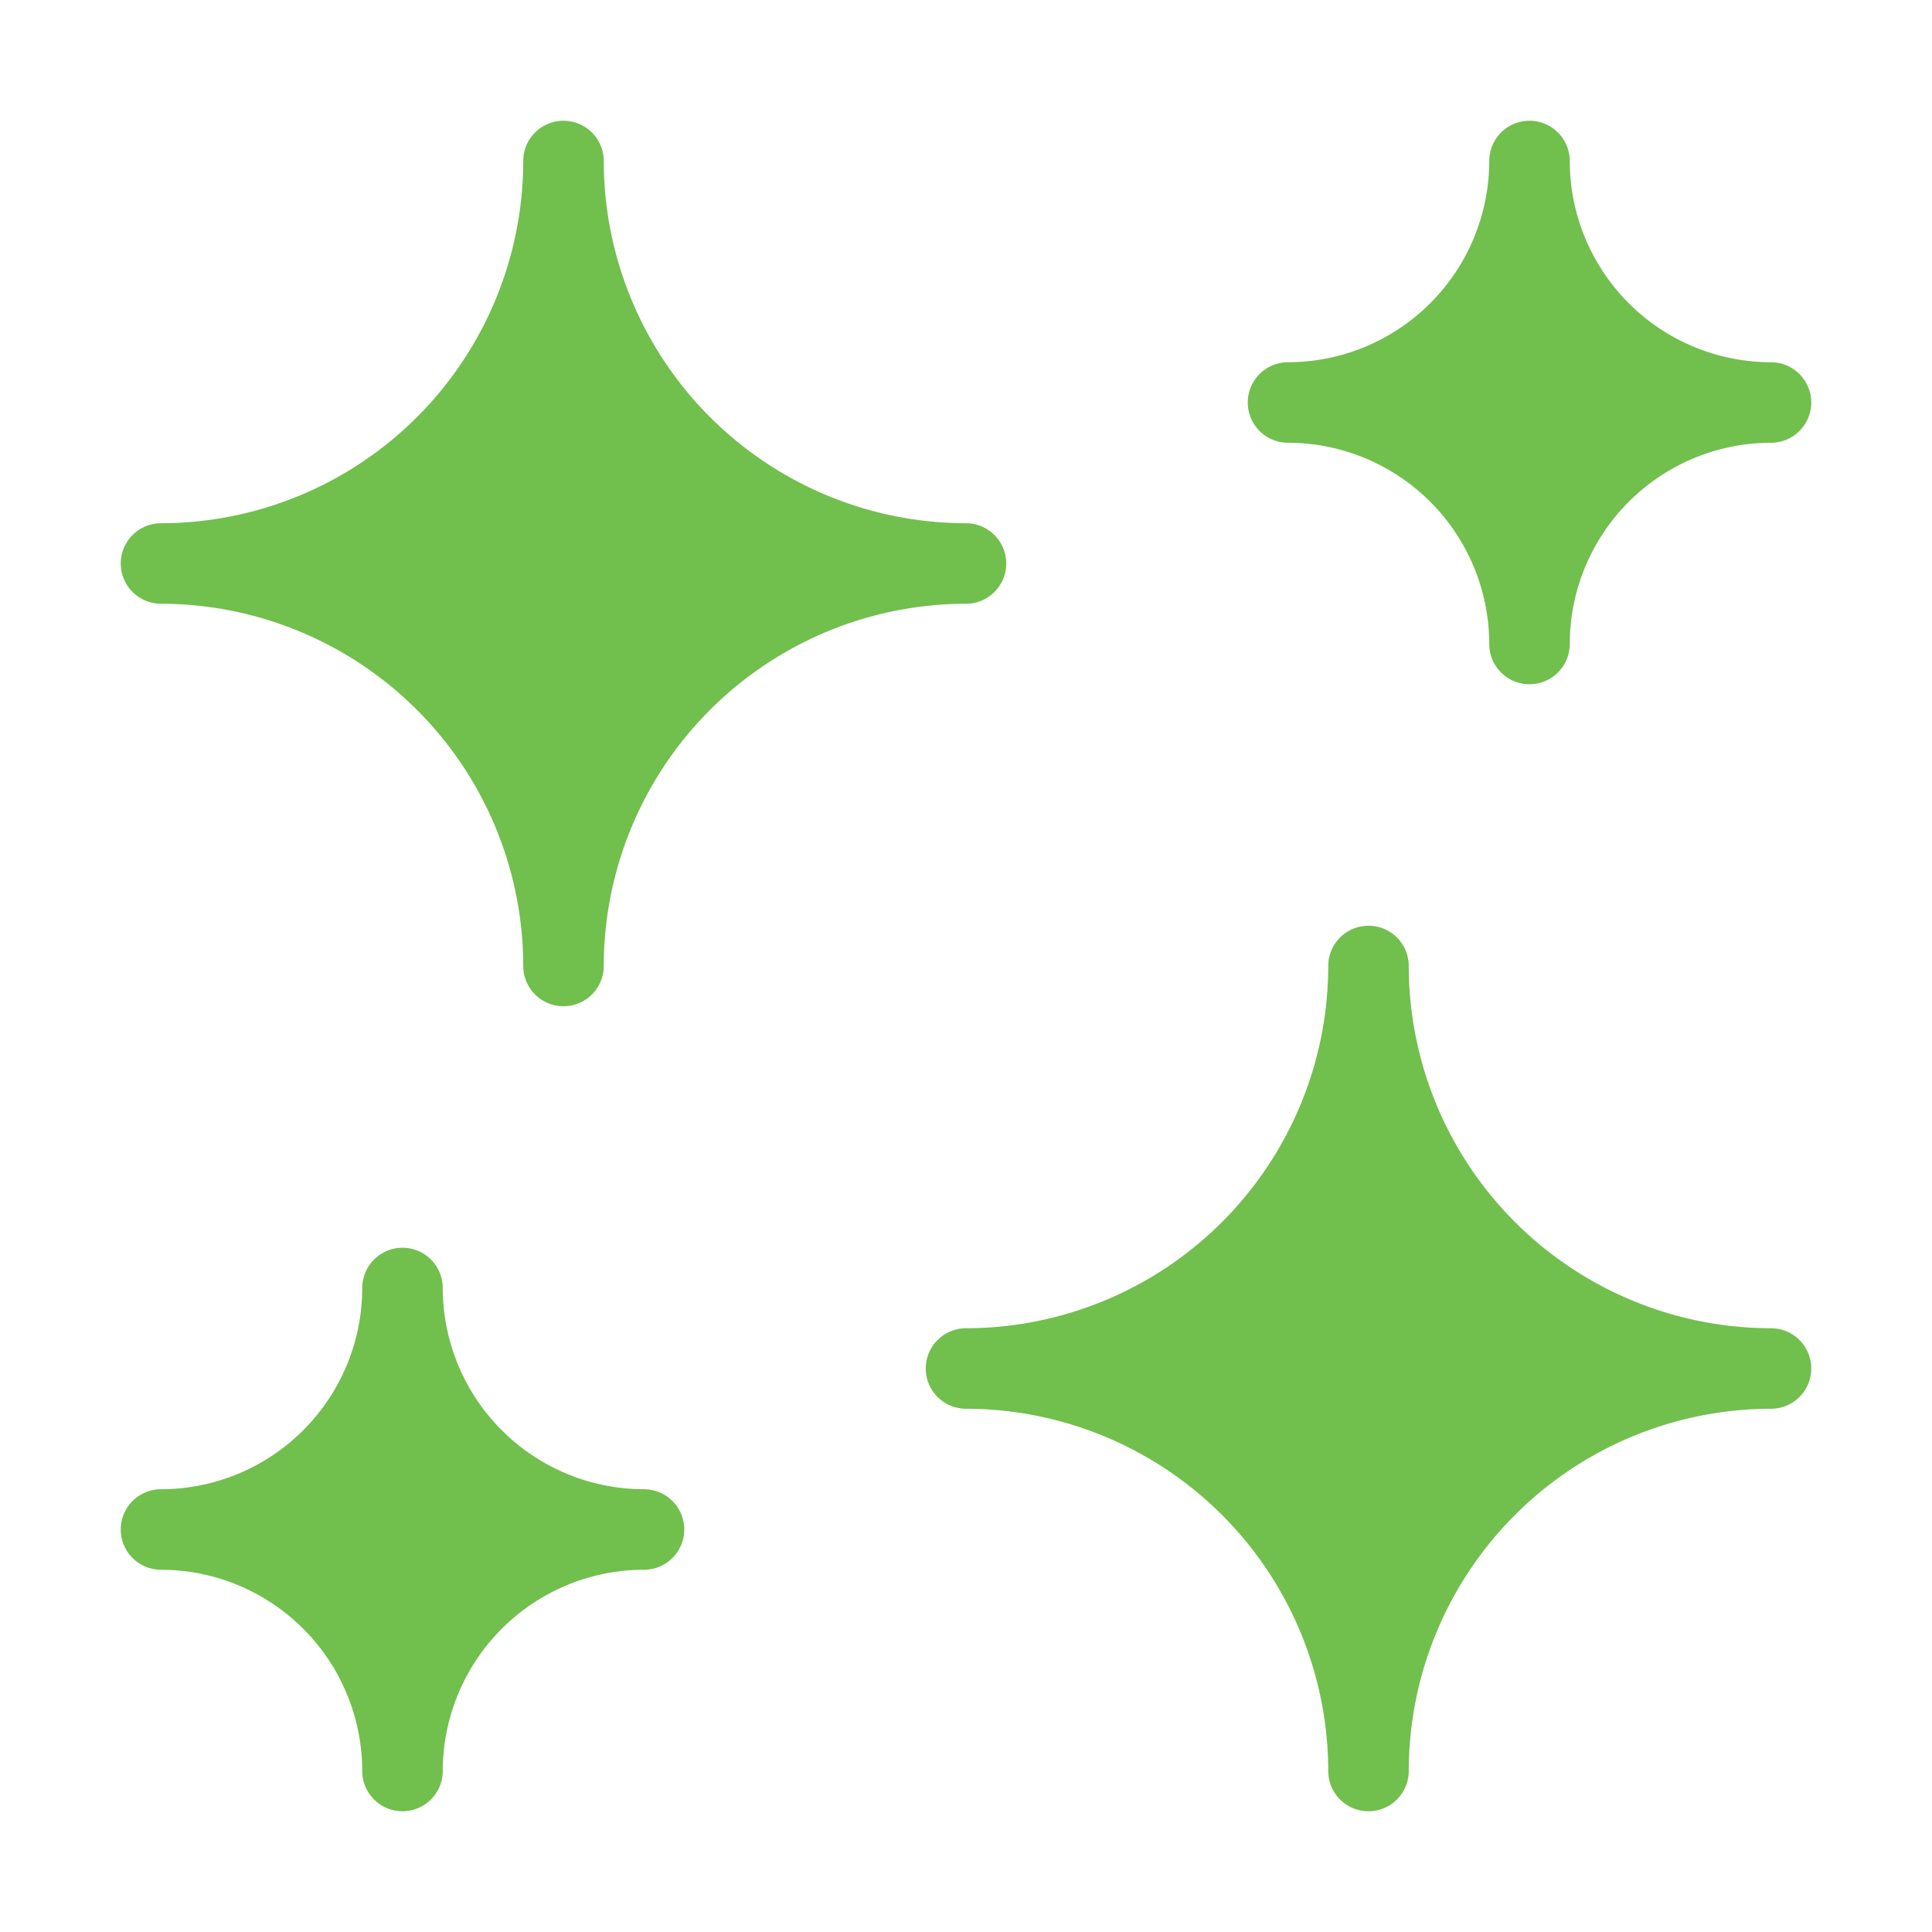
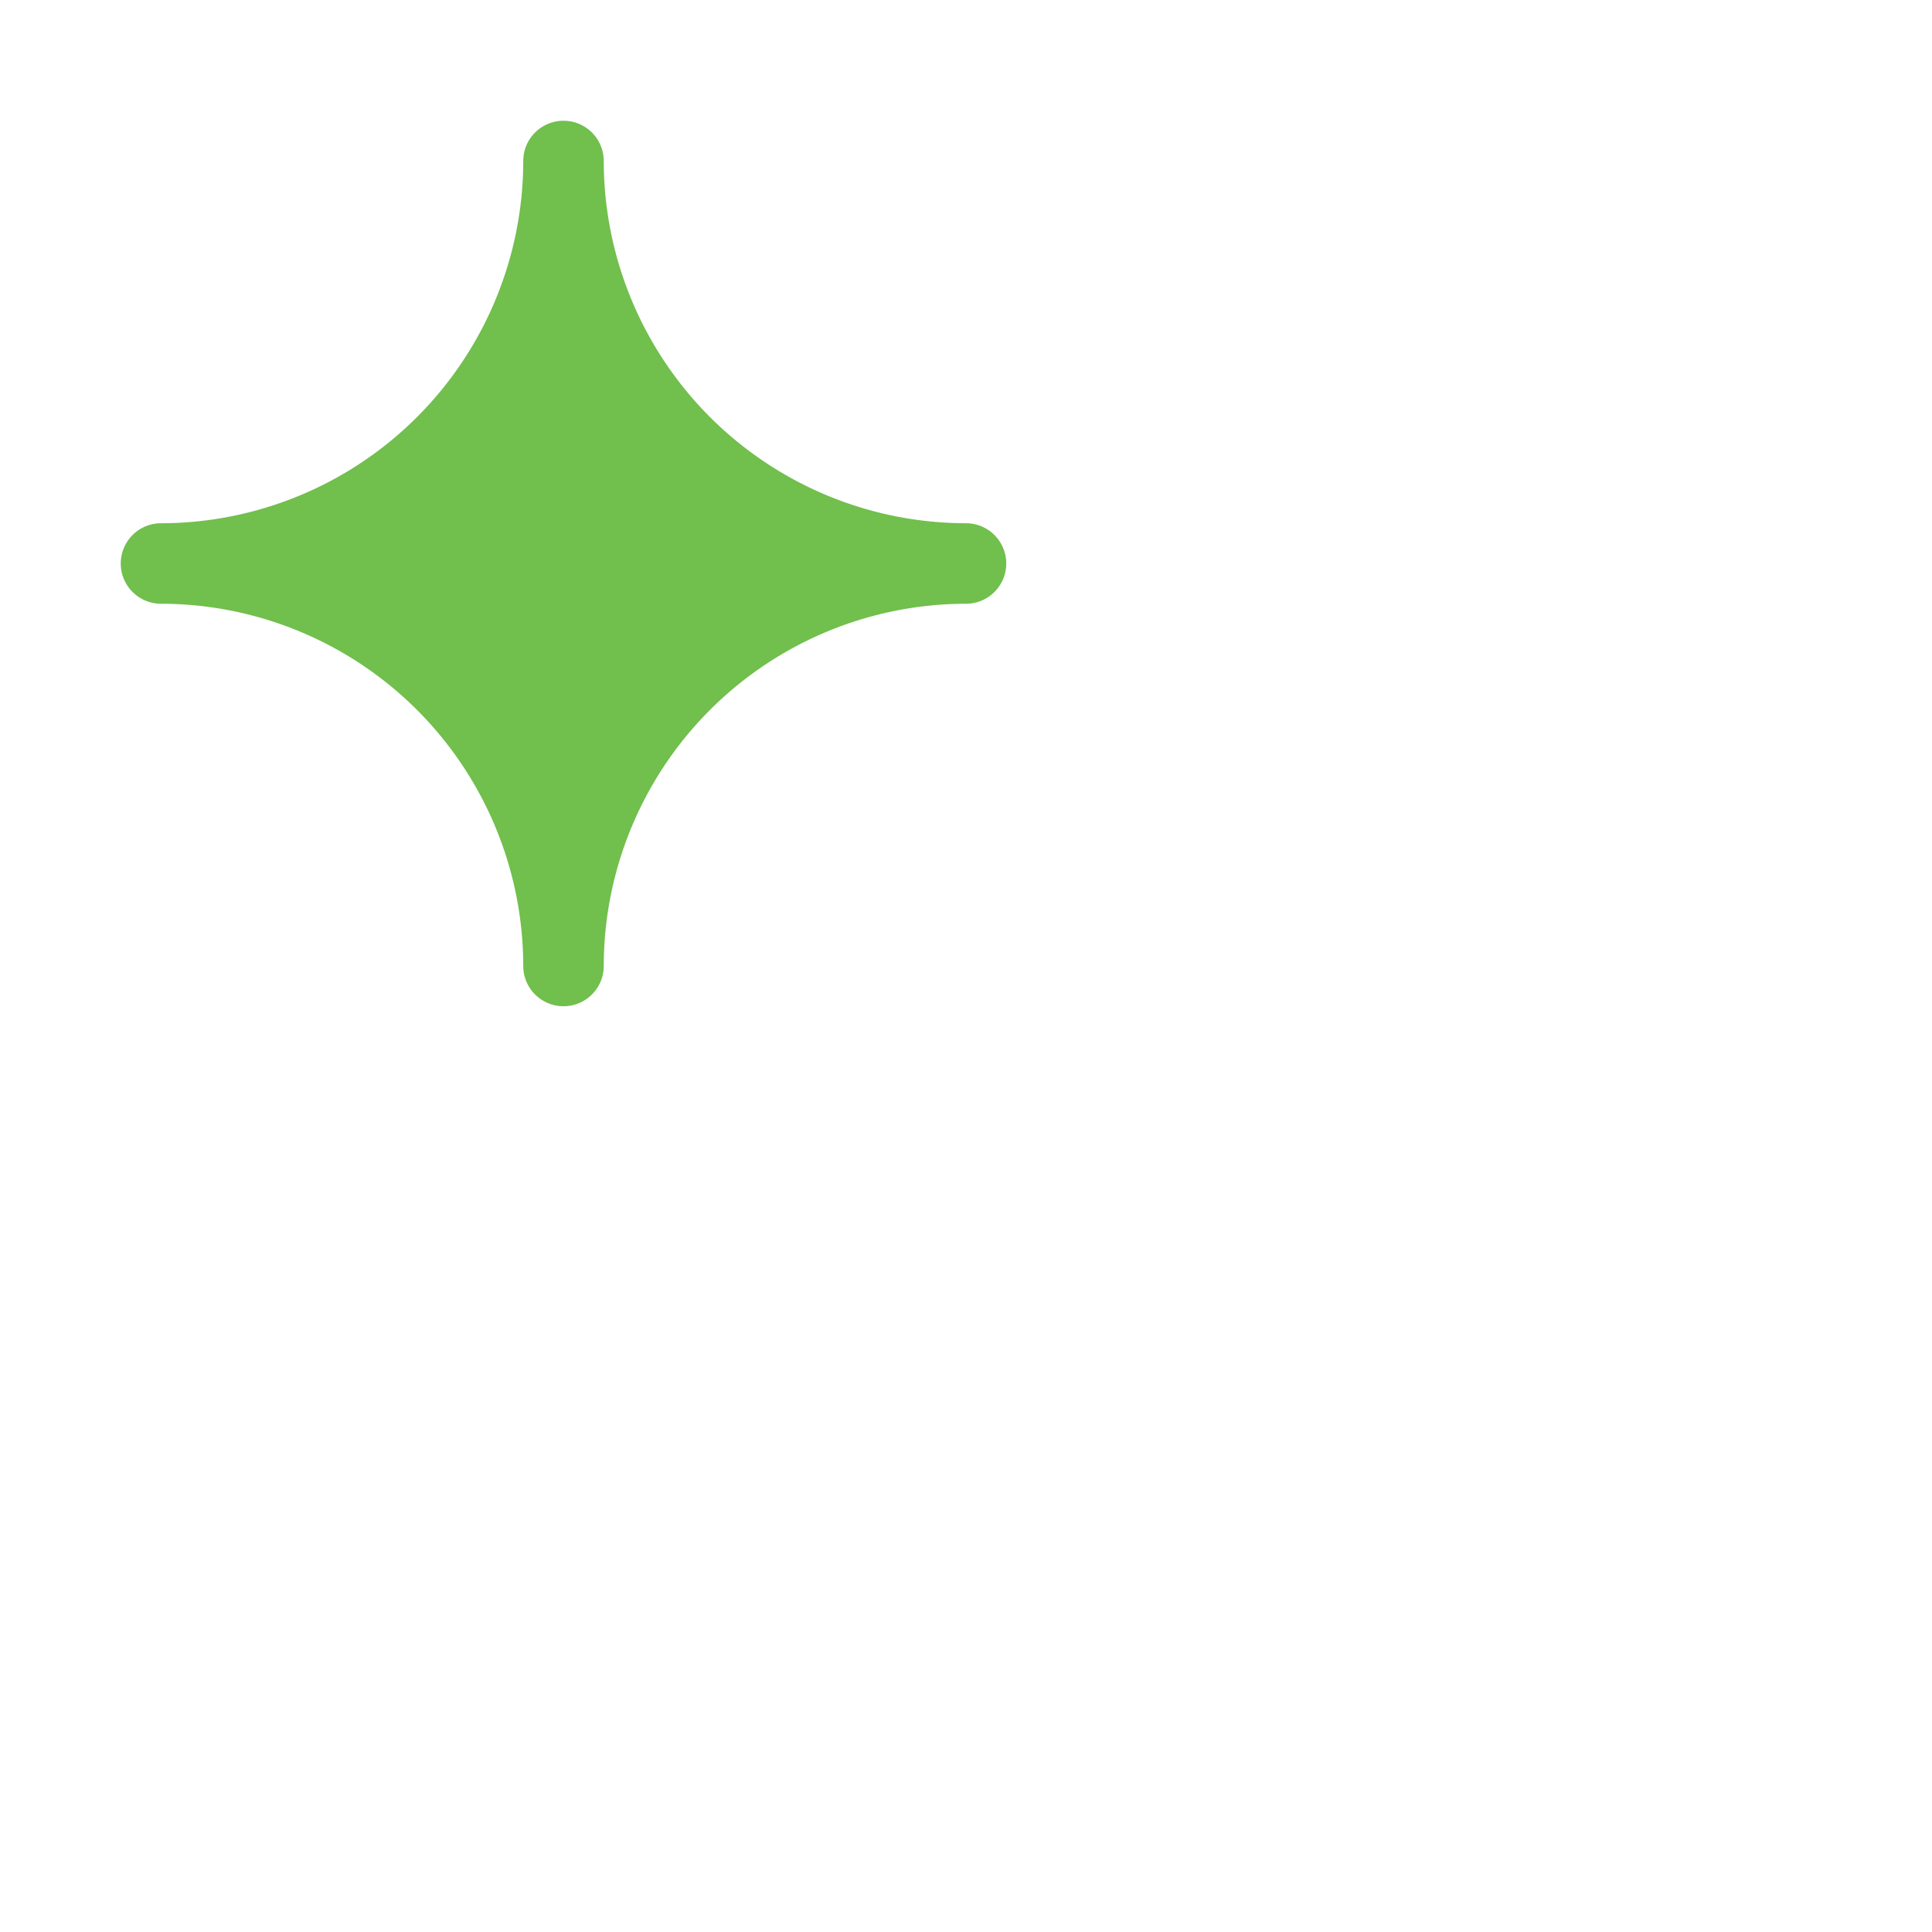
<svg xmlns="http://www.w3.org/2000/svg" width="48" height="48" viewBox="0 0 48 48">
  <g class="nc-icon-wrapper" fill="#71bf4d">
    <path d="M25,14a1,1,0,0,0-1-1,9.01,9.01,0,0,1-9-9,1,1,0,0,0-2,0,9.01,9.01,0,0,1-9,9,1,1,0,0,0,0,2,9.01,9.01,0,0,1,9,9,1,1,0,0,0,2,0,9.01,9.01,0,0,1,9-9A1,1,0,0,0,25,14Z" fill="#71bf4d" />
-     <path d="M44,33a9.01,9.01,0,0,1-9-9,1,1,0,0,0-2,0,9.01,9.01,0,0,1-9,9,1,1,0,0,0,0,2,9.01,9.01,0,0,1,9,9,1,1,0,0,0,2,0,9.01,9.01,0,0,1,9-9,1,1,0,0,0,0-2Z" fill="#71bf4d" />
-     <path d="M16,37a5.006,5.006,0,0,1-5-5,1,1,0,0,0-2,0,5.006,5.006,0,0,1-5,5,1,1,0,0,0,0,2,5.006,5.006,0,0,1,5,5,1,1,0,0,0,2,0,5.006,5.006,0,0,1,5-5,1,1,0,0,0,0-2Z" data-color="color-2" />
-     <path d="M32,11a5.006,5.006,0,0,1,5,5,1,1,0,0,0,2,0,5.006,5.006,0,0,1,5-5,1,1,0,0,0,0-2,5.006,5.006,0,0,1-5-5,1,1,0,0,0-2,0,5.006,5.006,0,0,1-5,5,1,1,0,0,0,0,2Z" data-color="color-2" />
  </g>
</svg>